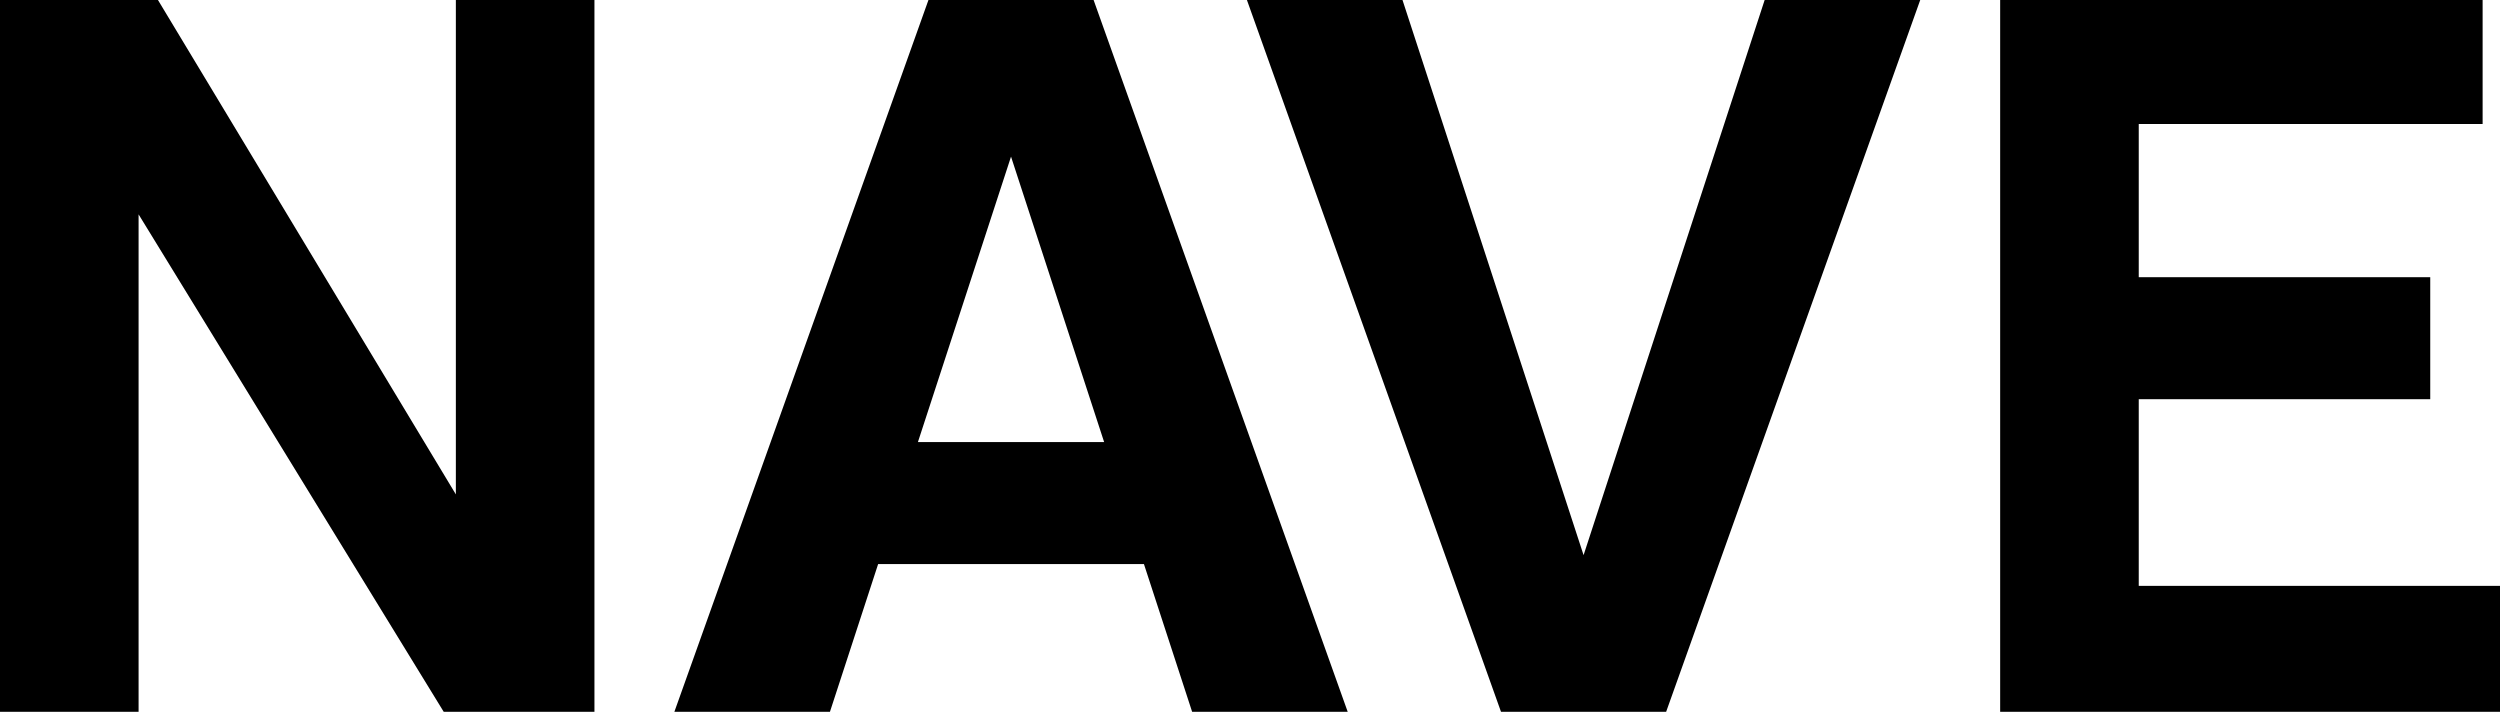
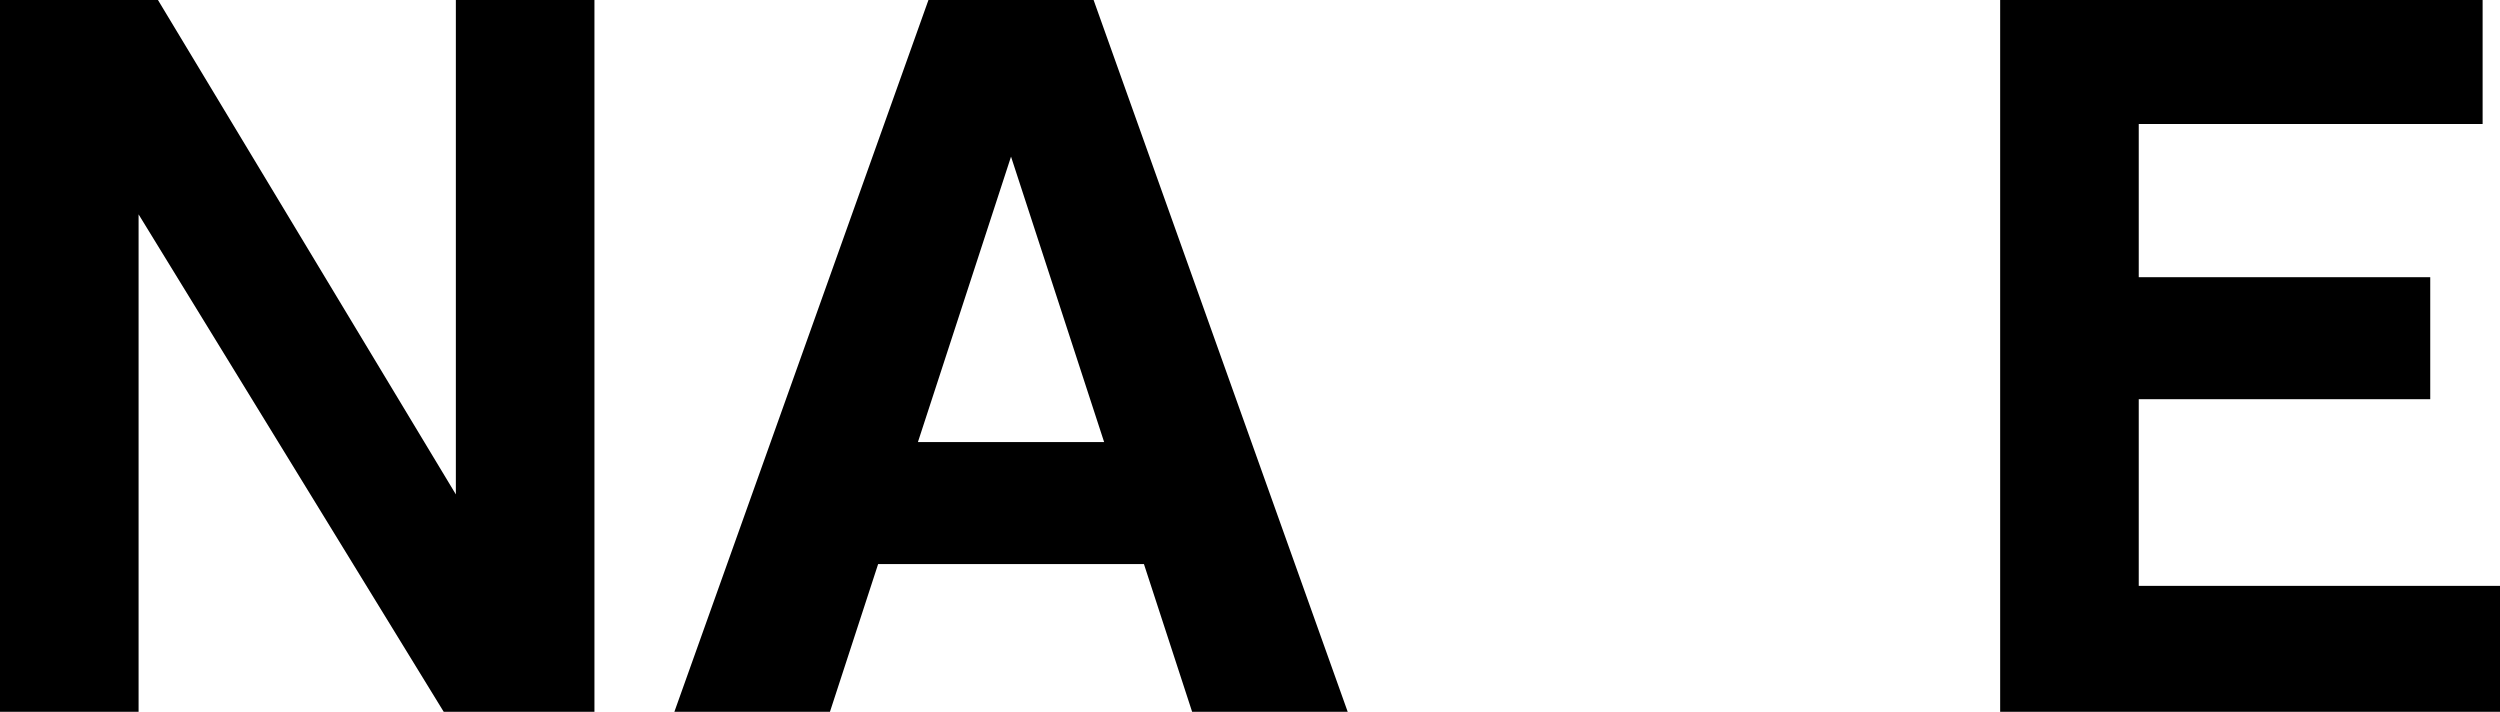
<svg xmlns="http://www.w3.org/2000/svg" id="_レイヤー_2" viewBox="0 0 244.848 69.711">
  <defs>
    <style>.cls-1{fill:#000;stroke-width:0px;}</style>
  </defs>
  <g id="design">
    <polygon class="cls-1" points="44.646 48.421 15.47 0 0 0 0 69.711 13.573 69.711 13.573 20.994 43.456 69.711 58.219 69.711 58.219 0 44.646 0 44.646 48.421" />
-     <polygon class="cls-1" points="155.094 54.37 137.359 0 122.122 0 147.006 69.711 163.181 69.711 188.065 0 172.829 0 155.094 54.37" />
    <path class="cls-1" d="M90.932,0l-24.884,69.711h15.237l4.719-14.468h26.032l4.719,14.468h15.237L107.106,0h-16.174ZM89.901,43.293l9.118-27.952,9.118,27.952h-18.236Z" />
    <polygon class="cls-1" points="209.467 57.377 209.467 39.097 238.016 39.097 238.016 27.147 209.467 27.147 209.467 12.145 243.146 12.145 243.146 0 195.894 0 195.894 69.711 244.848 69.711 244.848 57.377 209.467 57.377" />
  </g>
</svg>